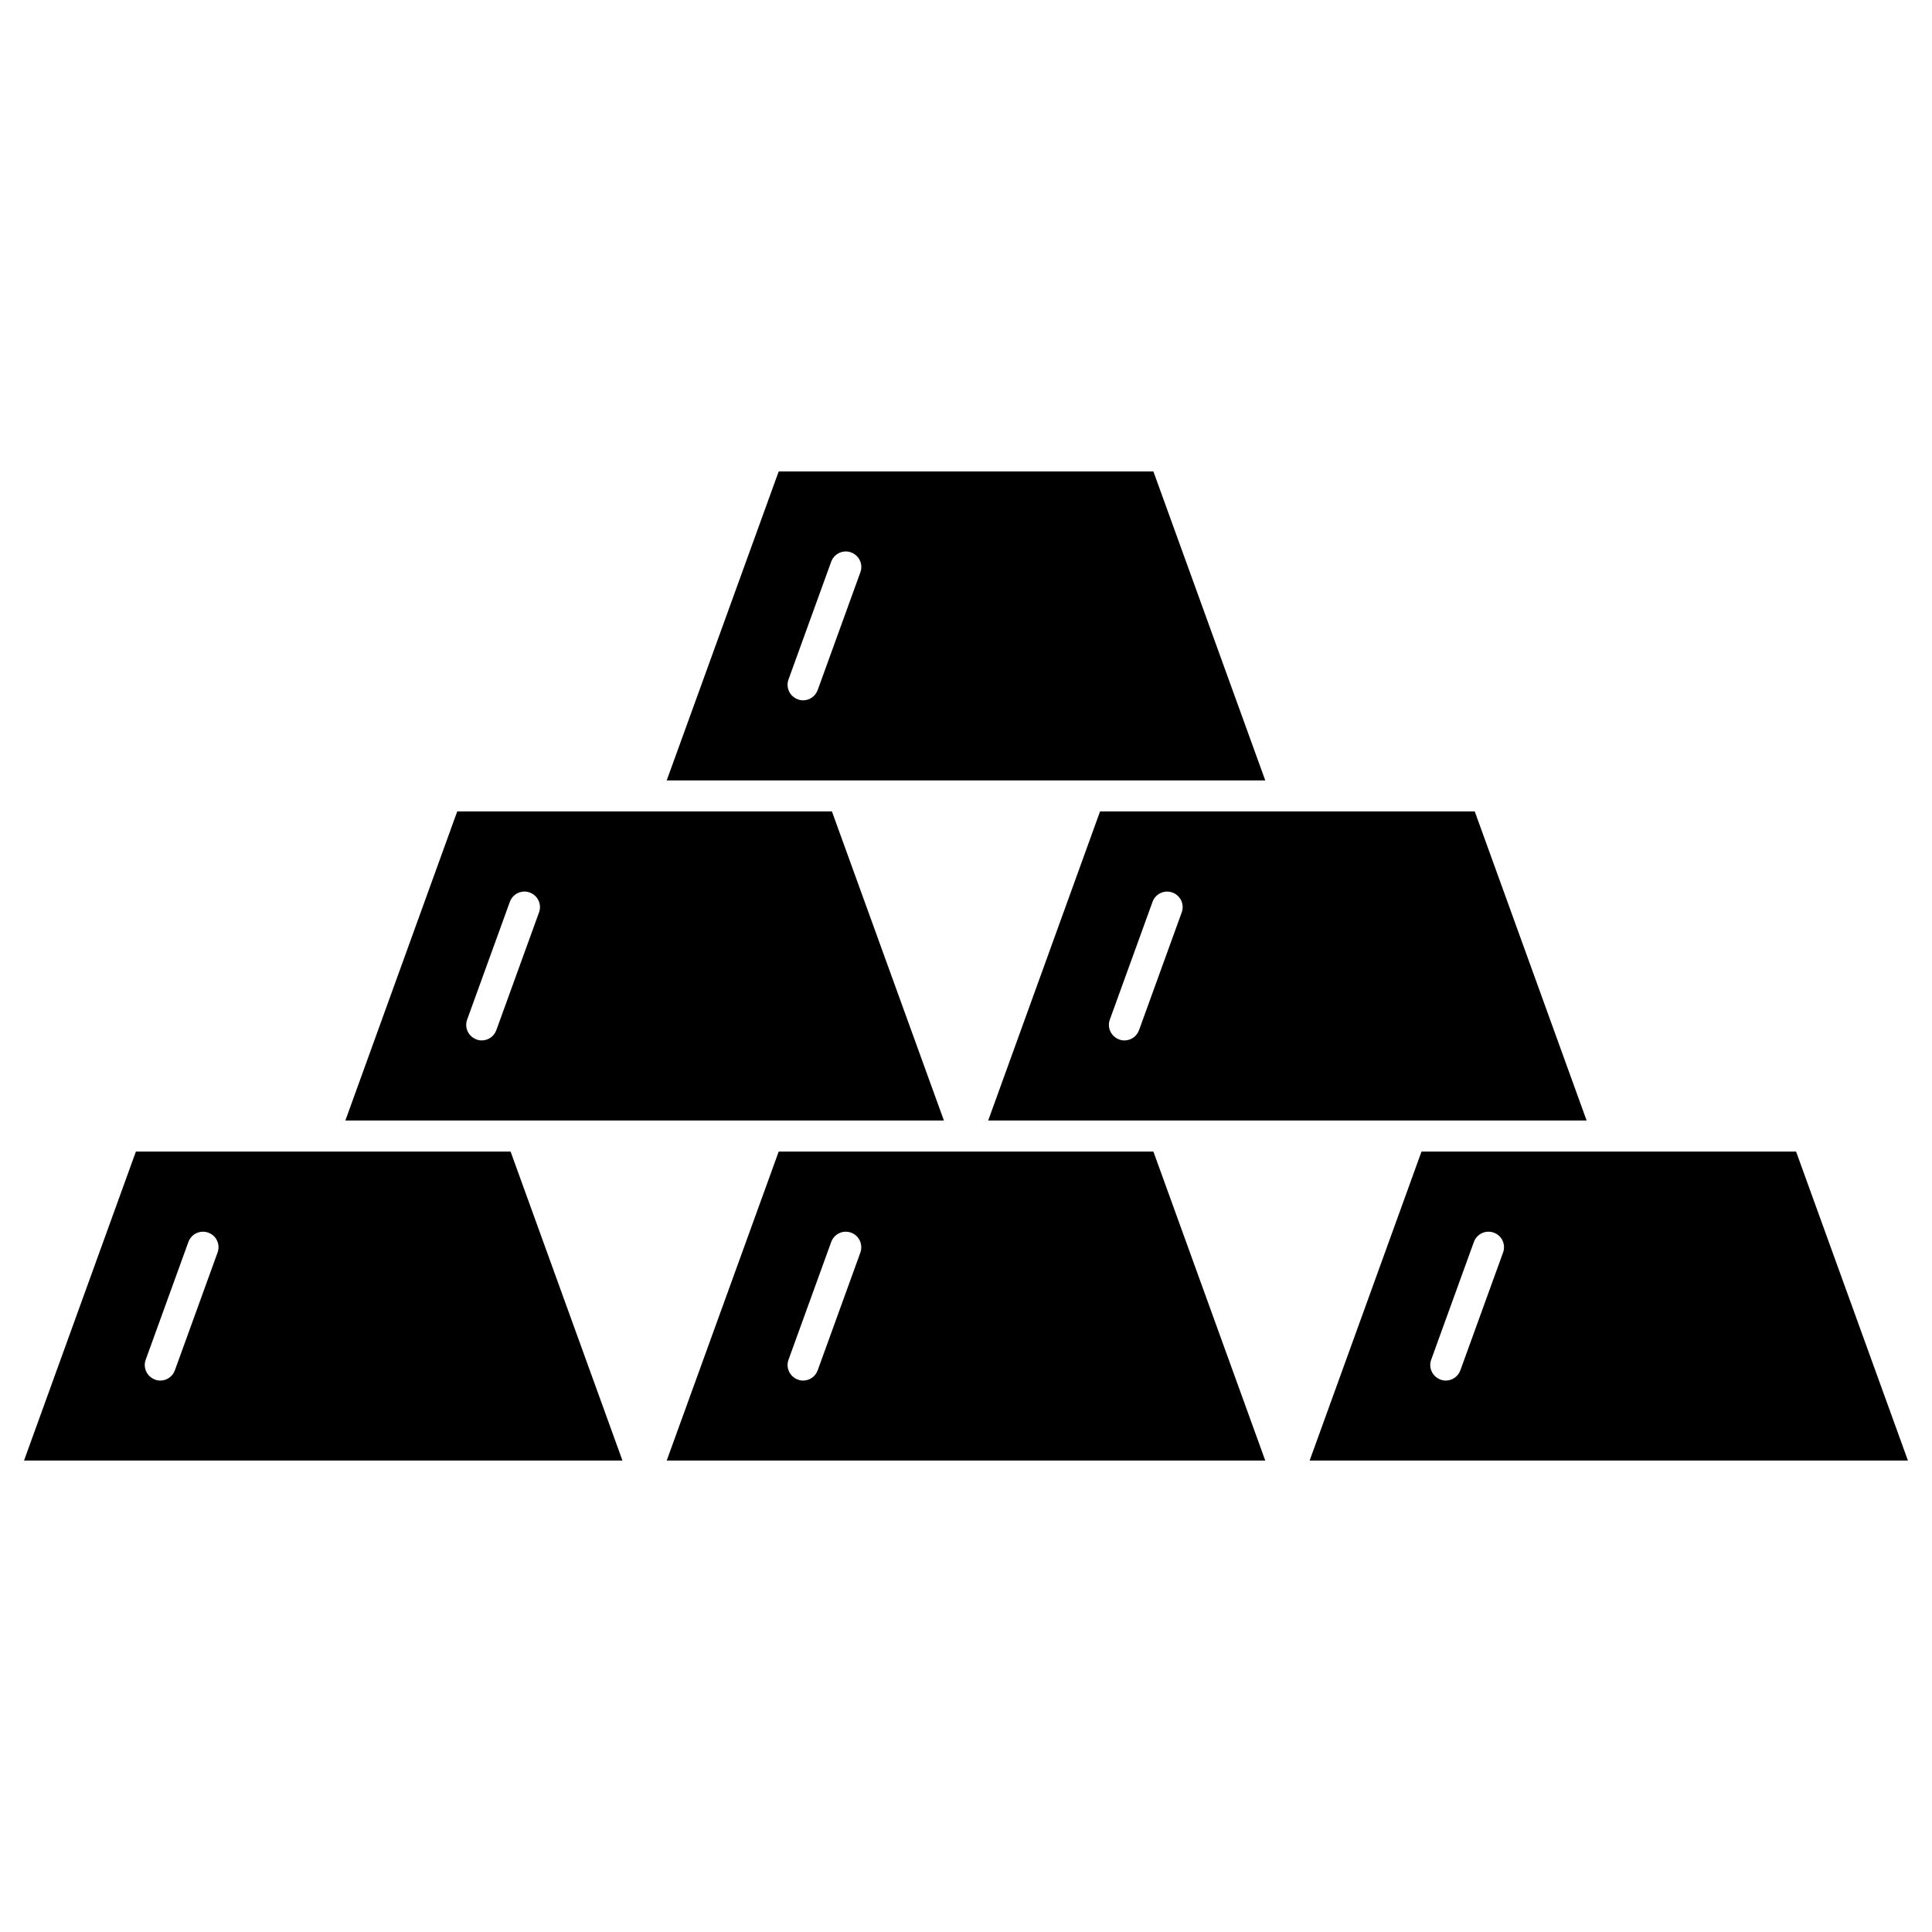
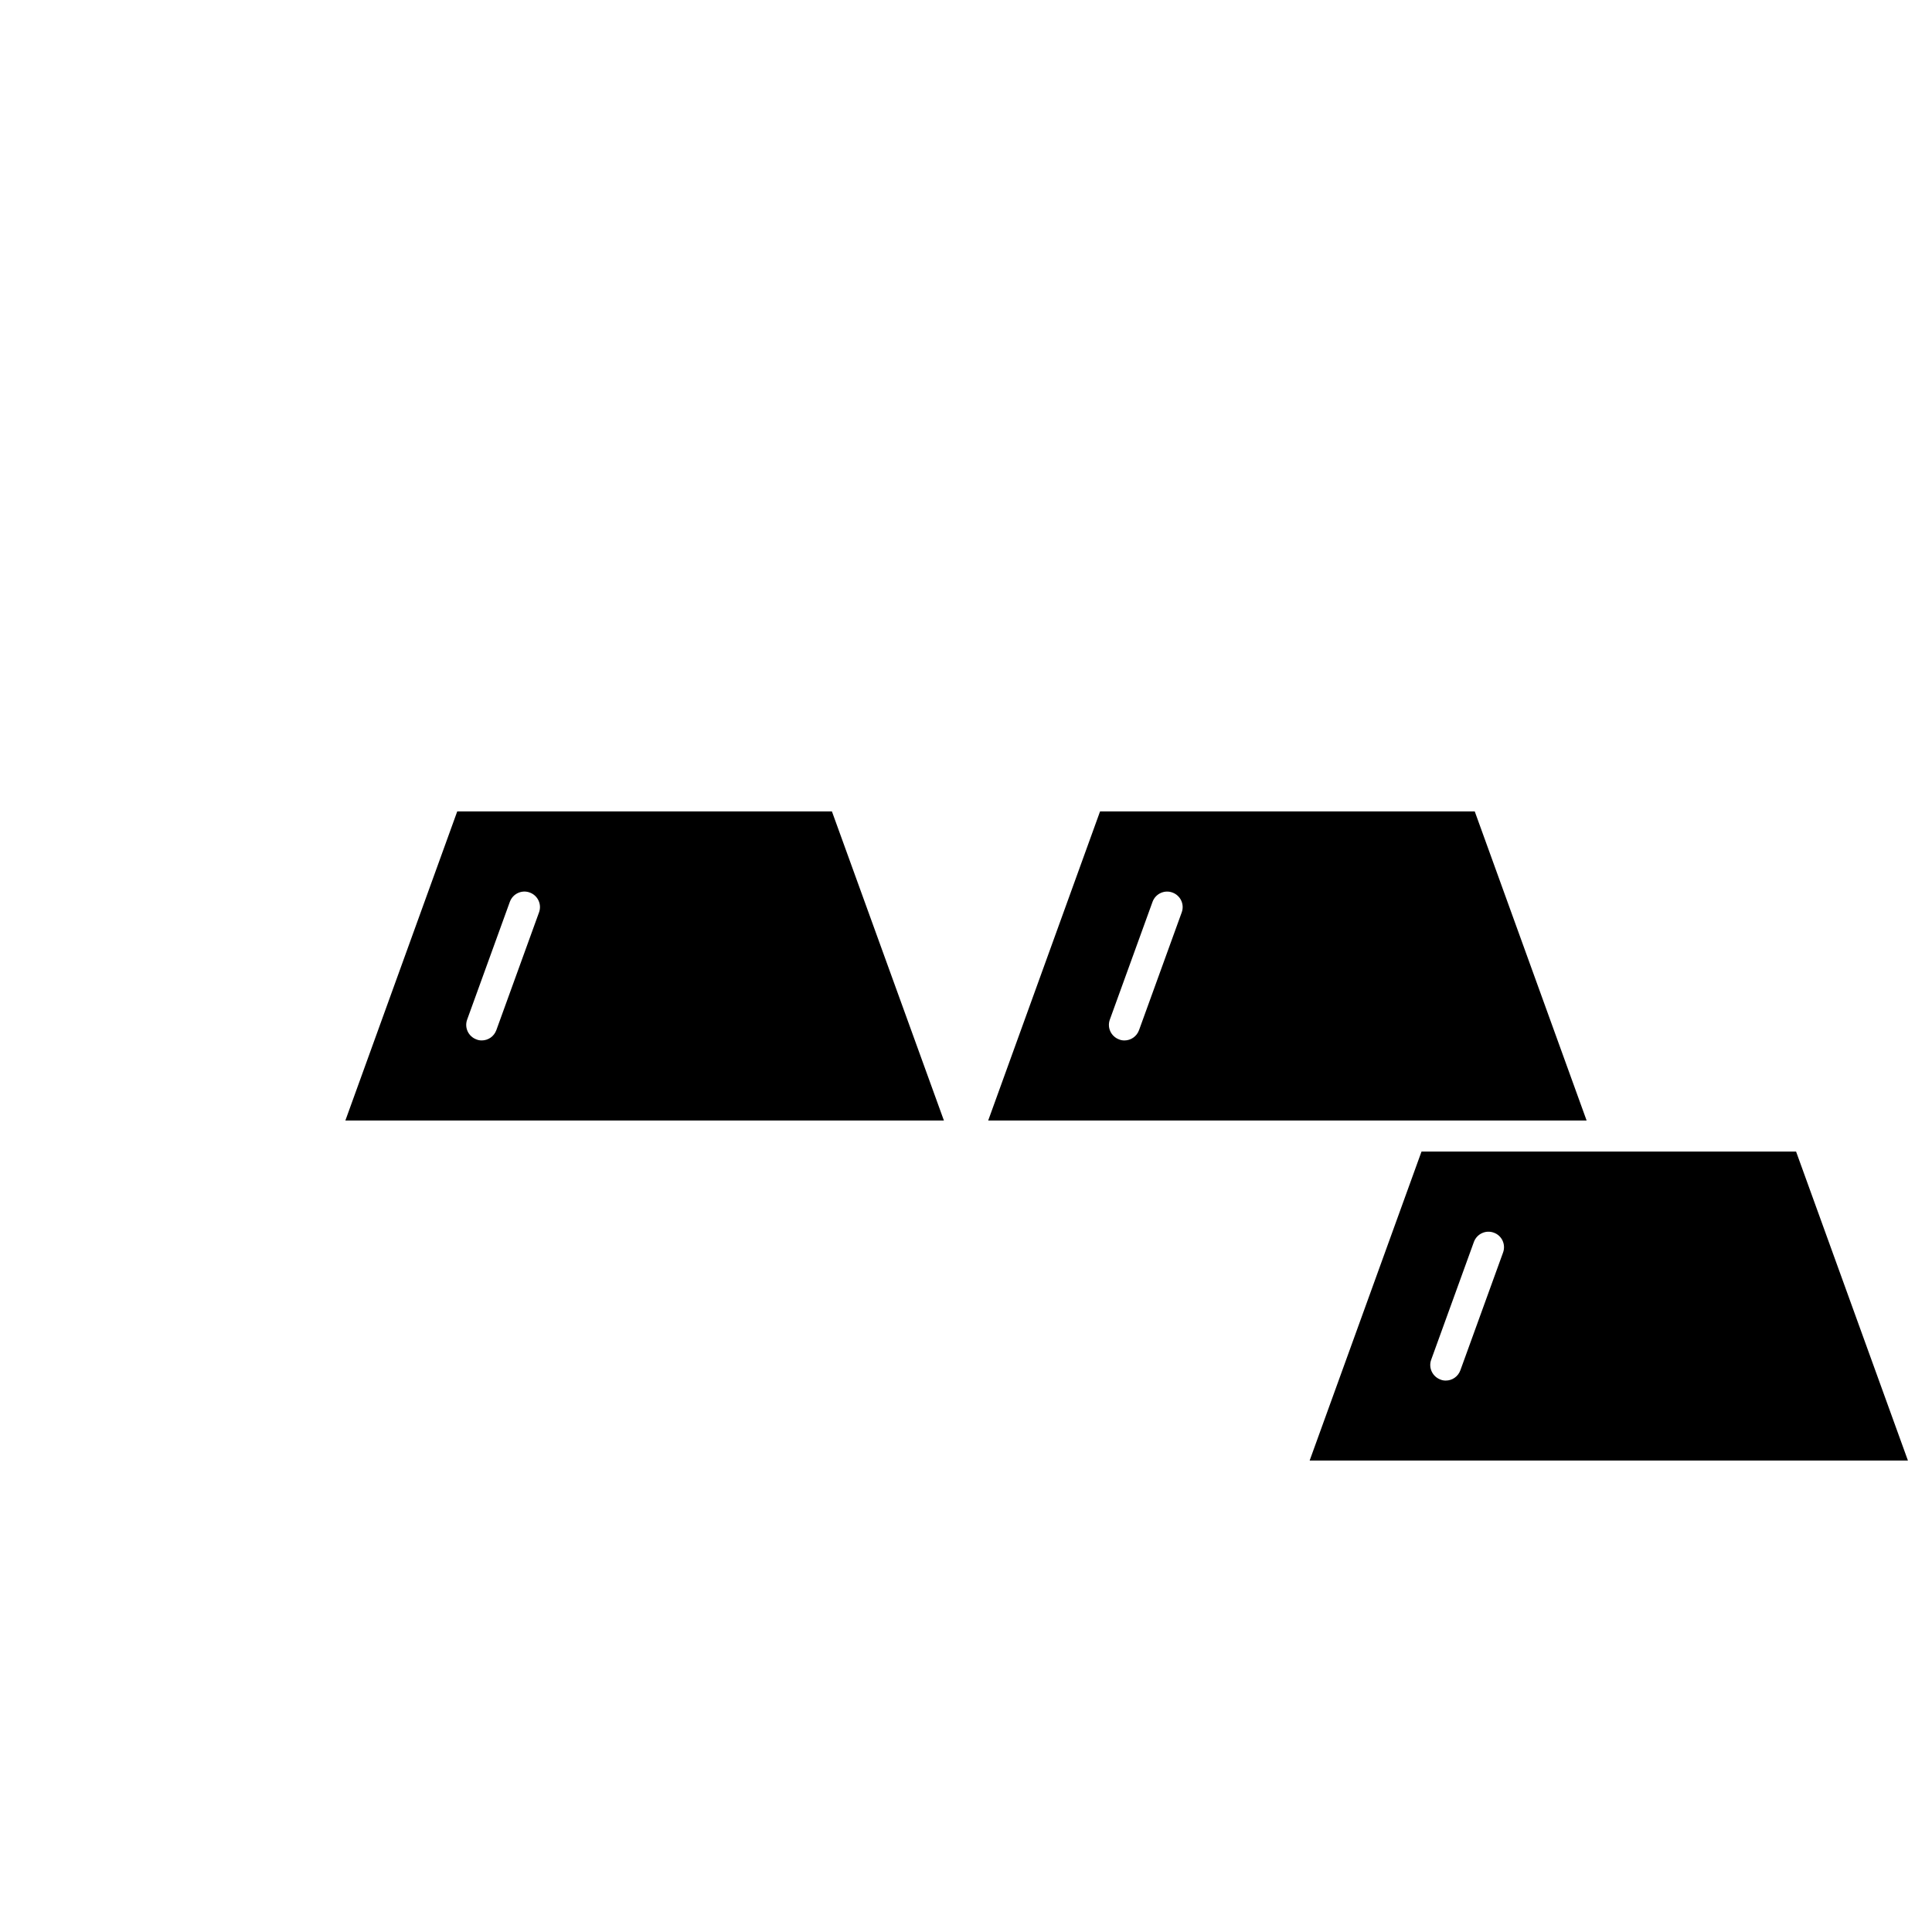
<svg xmlns="http://www.w3.org/2000/svg" fill="#000000" width="800px" height="800px" version="1.1" viewBox="144 144 512 512">
  <g>
-     <path d="m229.68 449.18h-49.668l-29.645 81.879h158.59l-29.645-81.879zm-28.02 26.75-11.312 31.203c-0.617 1.691-2.18 2.731-3.867 2.731-0.453 0-0.941-0.066-1.398-0.262-2.144-0.781-3.25-3.152-2.469-5.266l11.312-31.203c0.781-2.144 3.152-3.25 5.266-2.469 2.144 0.75 3.25 3.121 2.469 5.266z" />
-     <path d="m400 449.18h-49.637l-29.676 81.879h158.62l-29.645-81.879zm-27.988 26.75-11.312 31.203c-0.617 1.691-2.18 2.731-3.867 2.731-0.453 0-0.941-0.066-1.398-0.262-2.144-0.781-3.25-3.152-2.469-5.266l11.312-31.203c0.781-2.144 3.152-3.25 5.266-2.469 2.113 0.75 3.219 3.121 2.469 5.266z" />
    <path d="m619.98 449.18h-99.266l-29.645 81.879h158.55zm-77.652 26.75-11.312 31.203c-0.617 1.691-2.18 2.731-3.867 2.731-0.453 0-0.941-0.066-1.398-0.262-2.144-0.781-3.25-3.152-2.469-5.266l11.312-31.203c0.781-2.144 3.152-3.25 5.266-2.469 2.144 0.75 3.25 3.121 2.469 5.266z" />
-     <path d="m405.88 440.95h158.59l-29.645-81.91h-99.301zm32.242-26.75 11.312-31.203c0.781-2.144 3.152-3.25 5.266-2.469 2.144 0.781 3.25 3.121 2.469 5.266l-11.312 31.203c-0.617 1.691-2.18 2.731-3.867 2.731-0.453 0-0.941-0.066-1.398-0.262-2.144-0.781-3.25-3.121-2.469-5.266z" />
+     <path d="m405.88 440.95h158.59l-29.645-81.91h-99.301zm32.242-26.75 11.312-31.203c0.781-2.144 3.152-3.25 5.266-2.469 2.144 0.781 3.25 3.121 2.469 5.266l-11.312 31.203c-0.617 1.691-2.18 2.731-3.867 2.731-0.453 0-0.941-0.066-1.398-0.262-2.144-0.781-3.25-3.121-2.469-5.266" />
    <path d="m347.47 440.95h46.676l-29.676-81.91h-99.301l-29.645 81.91zm-75.801-21.227c-0.453 0-0.941-0.066-1.398-0.262-2.144-0.781-3.25-3.121-2.469-5.266l11.312-31.203c0.781-2.144 3.152-3.25 5.266-2.469 2.144 0.781 3.25 3.121 2.469 5.266l-11.312 31.203c-0.617 1.691-2.176 2.731-3.867 2.731z" />
-     <path d="m432.63 350.82h46.676l-29.645-81.879h-99.301l-29.676 81.879zm-75.801-21.227c-0.453 0-0.941-0.066-1.398-0.262-2.144-0.781-3.25-3.121-2.469-5.266l11.312-31.203c0.781-2.144 3.152-3.25 5.266-2.469 2.144 0.781 3.25 3.152 2.469 5.266l-11.312 31.203c-0.617 1.691-2.176 2.731-3.867 2.731z" />
  </g>
</svg>